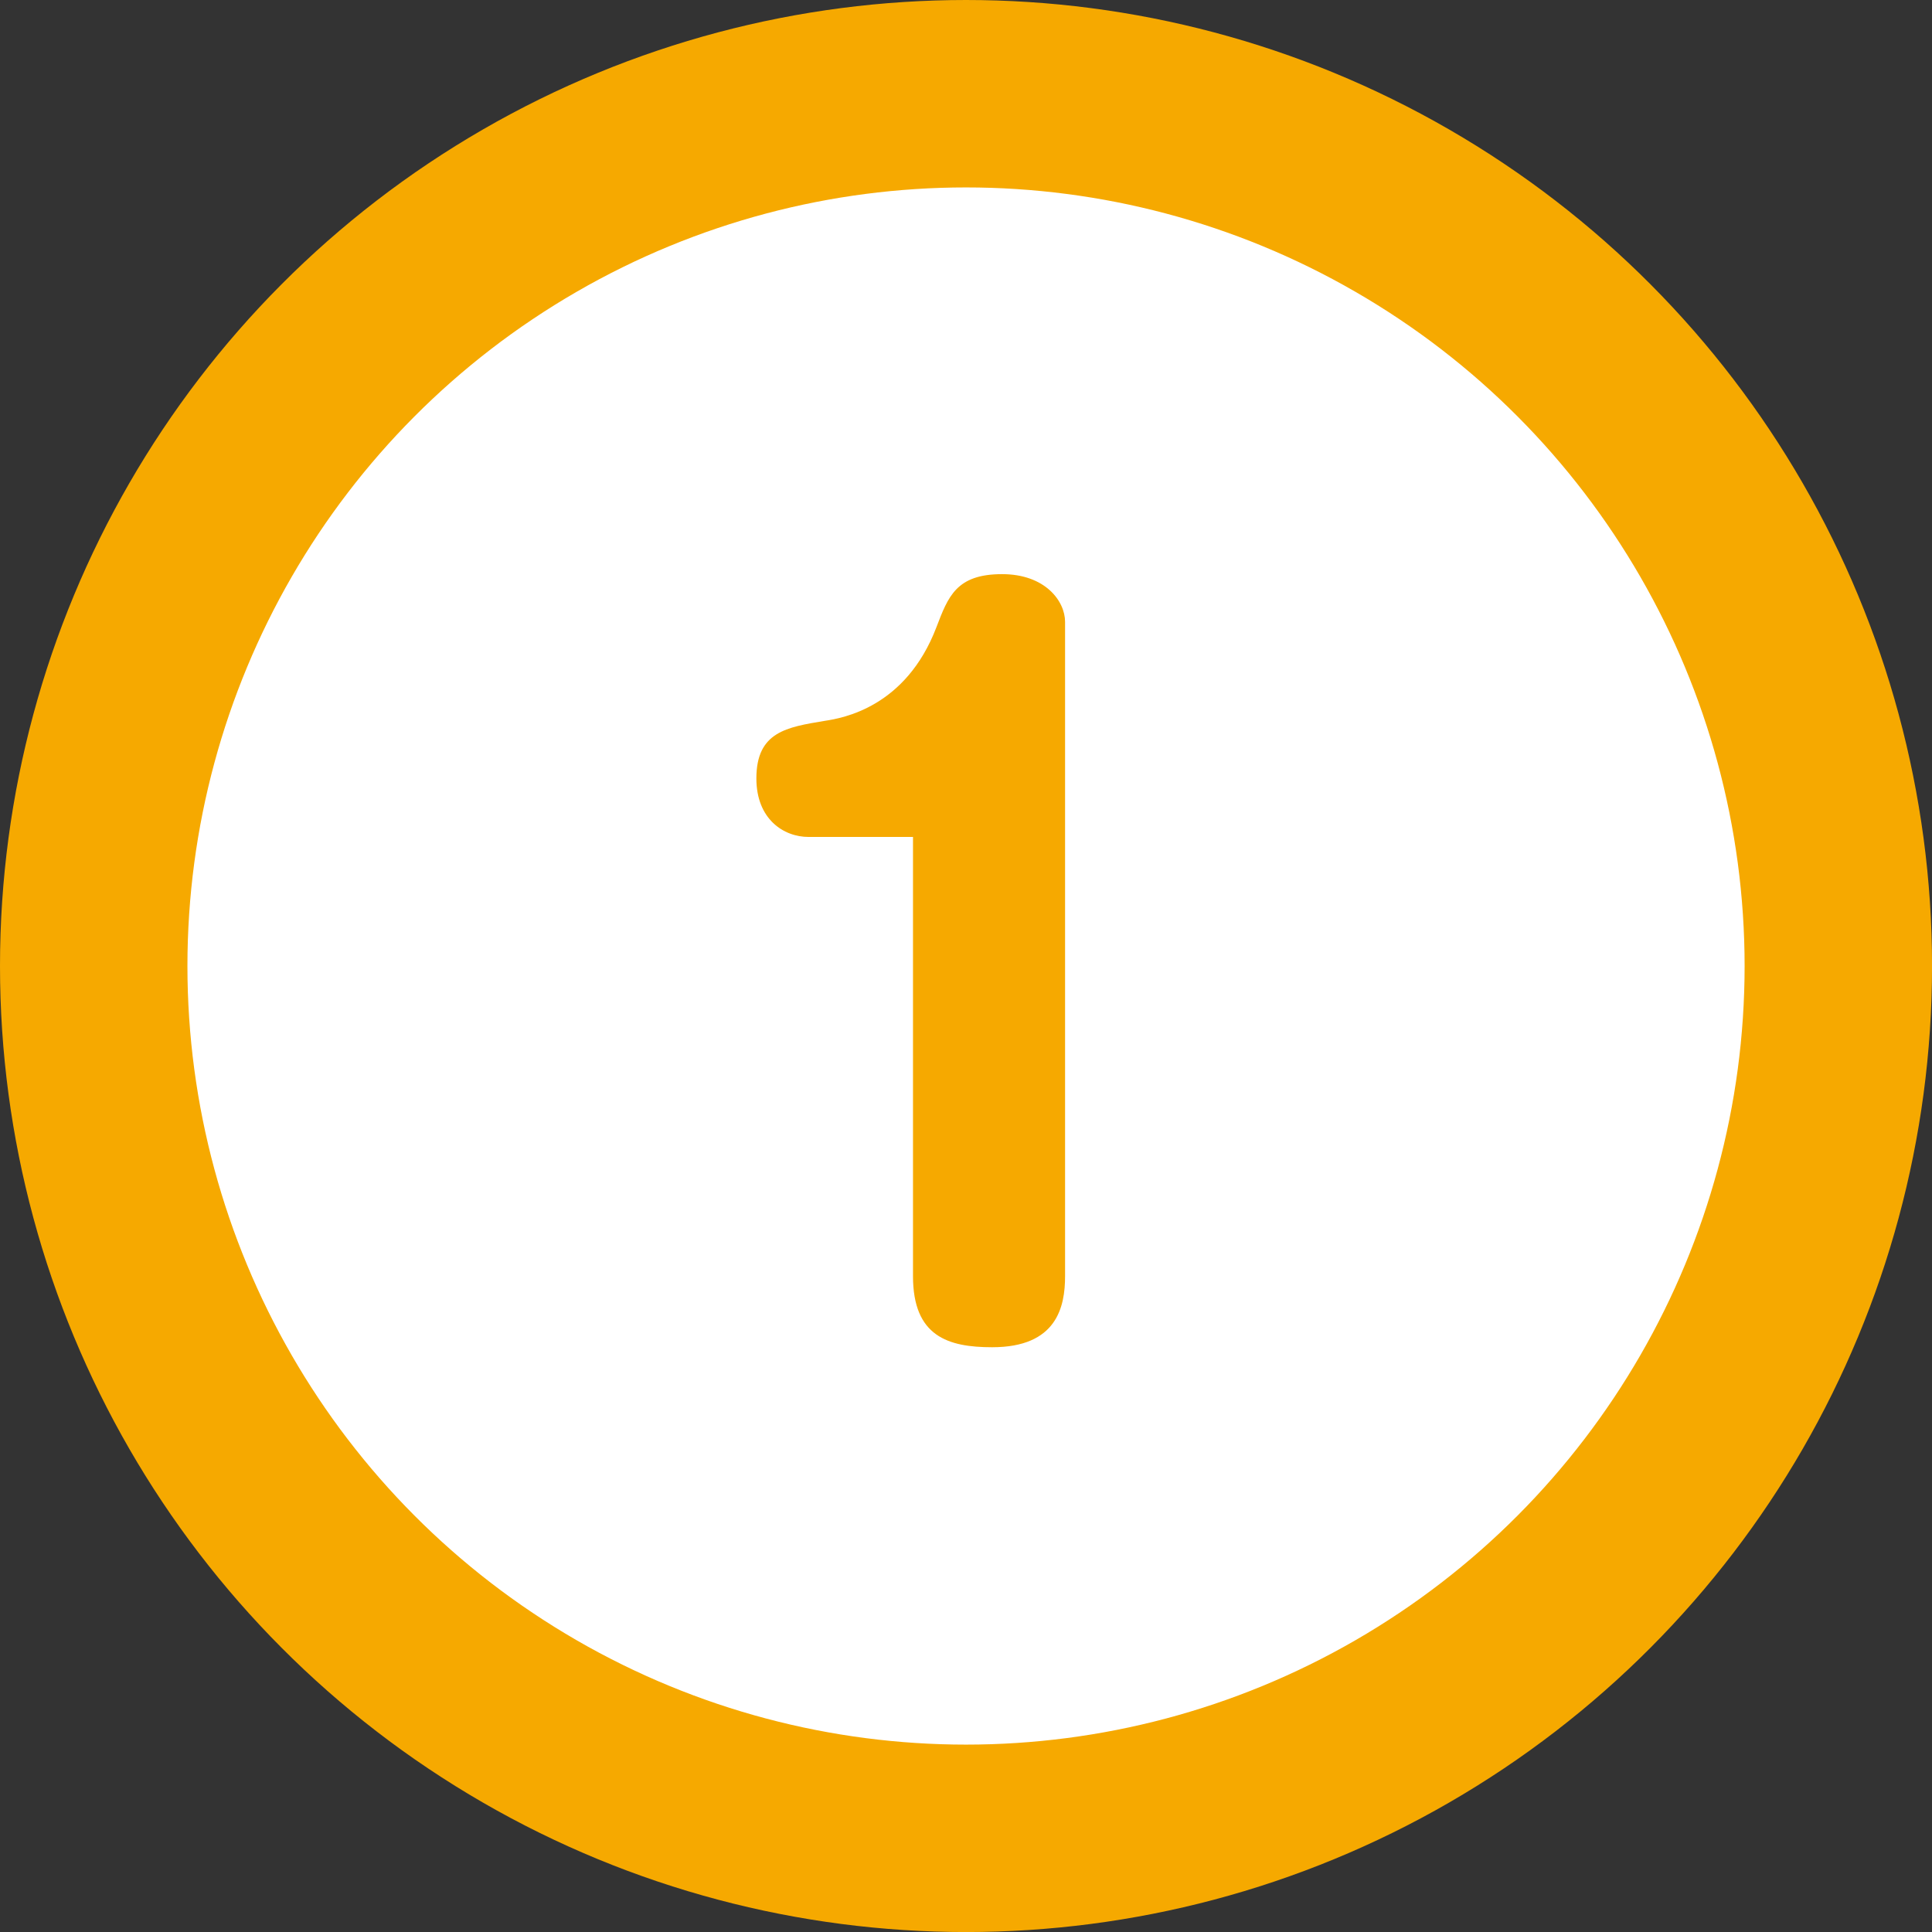
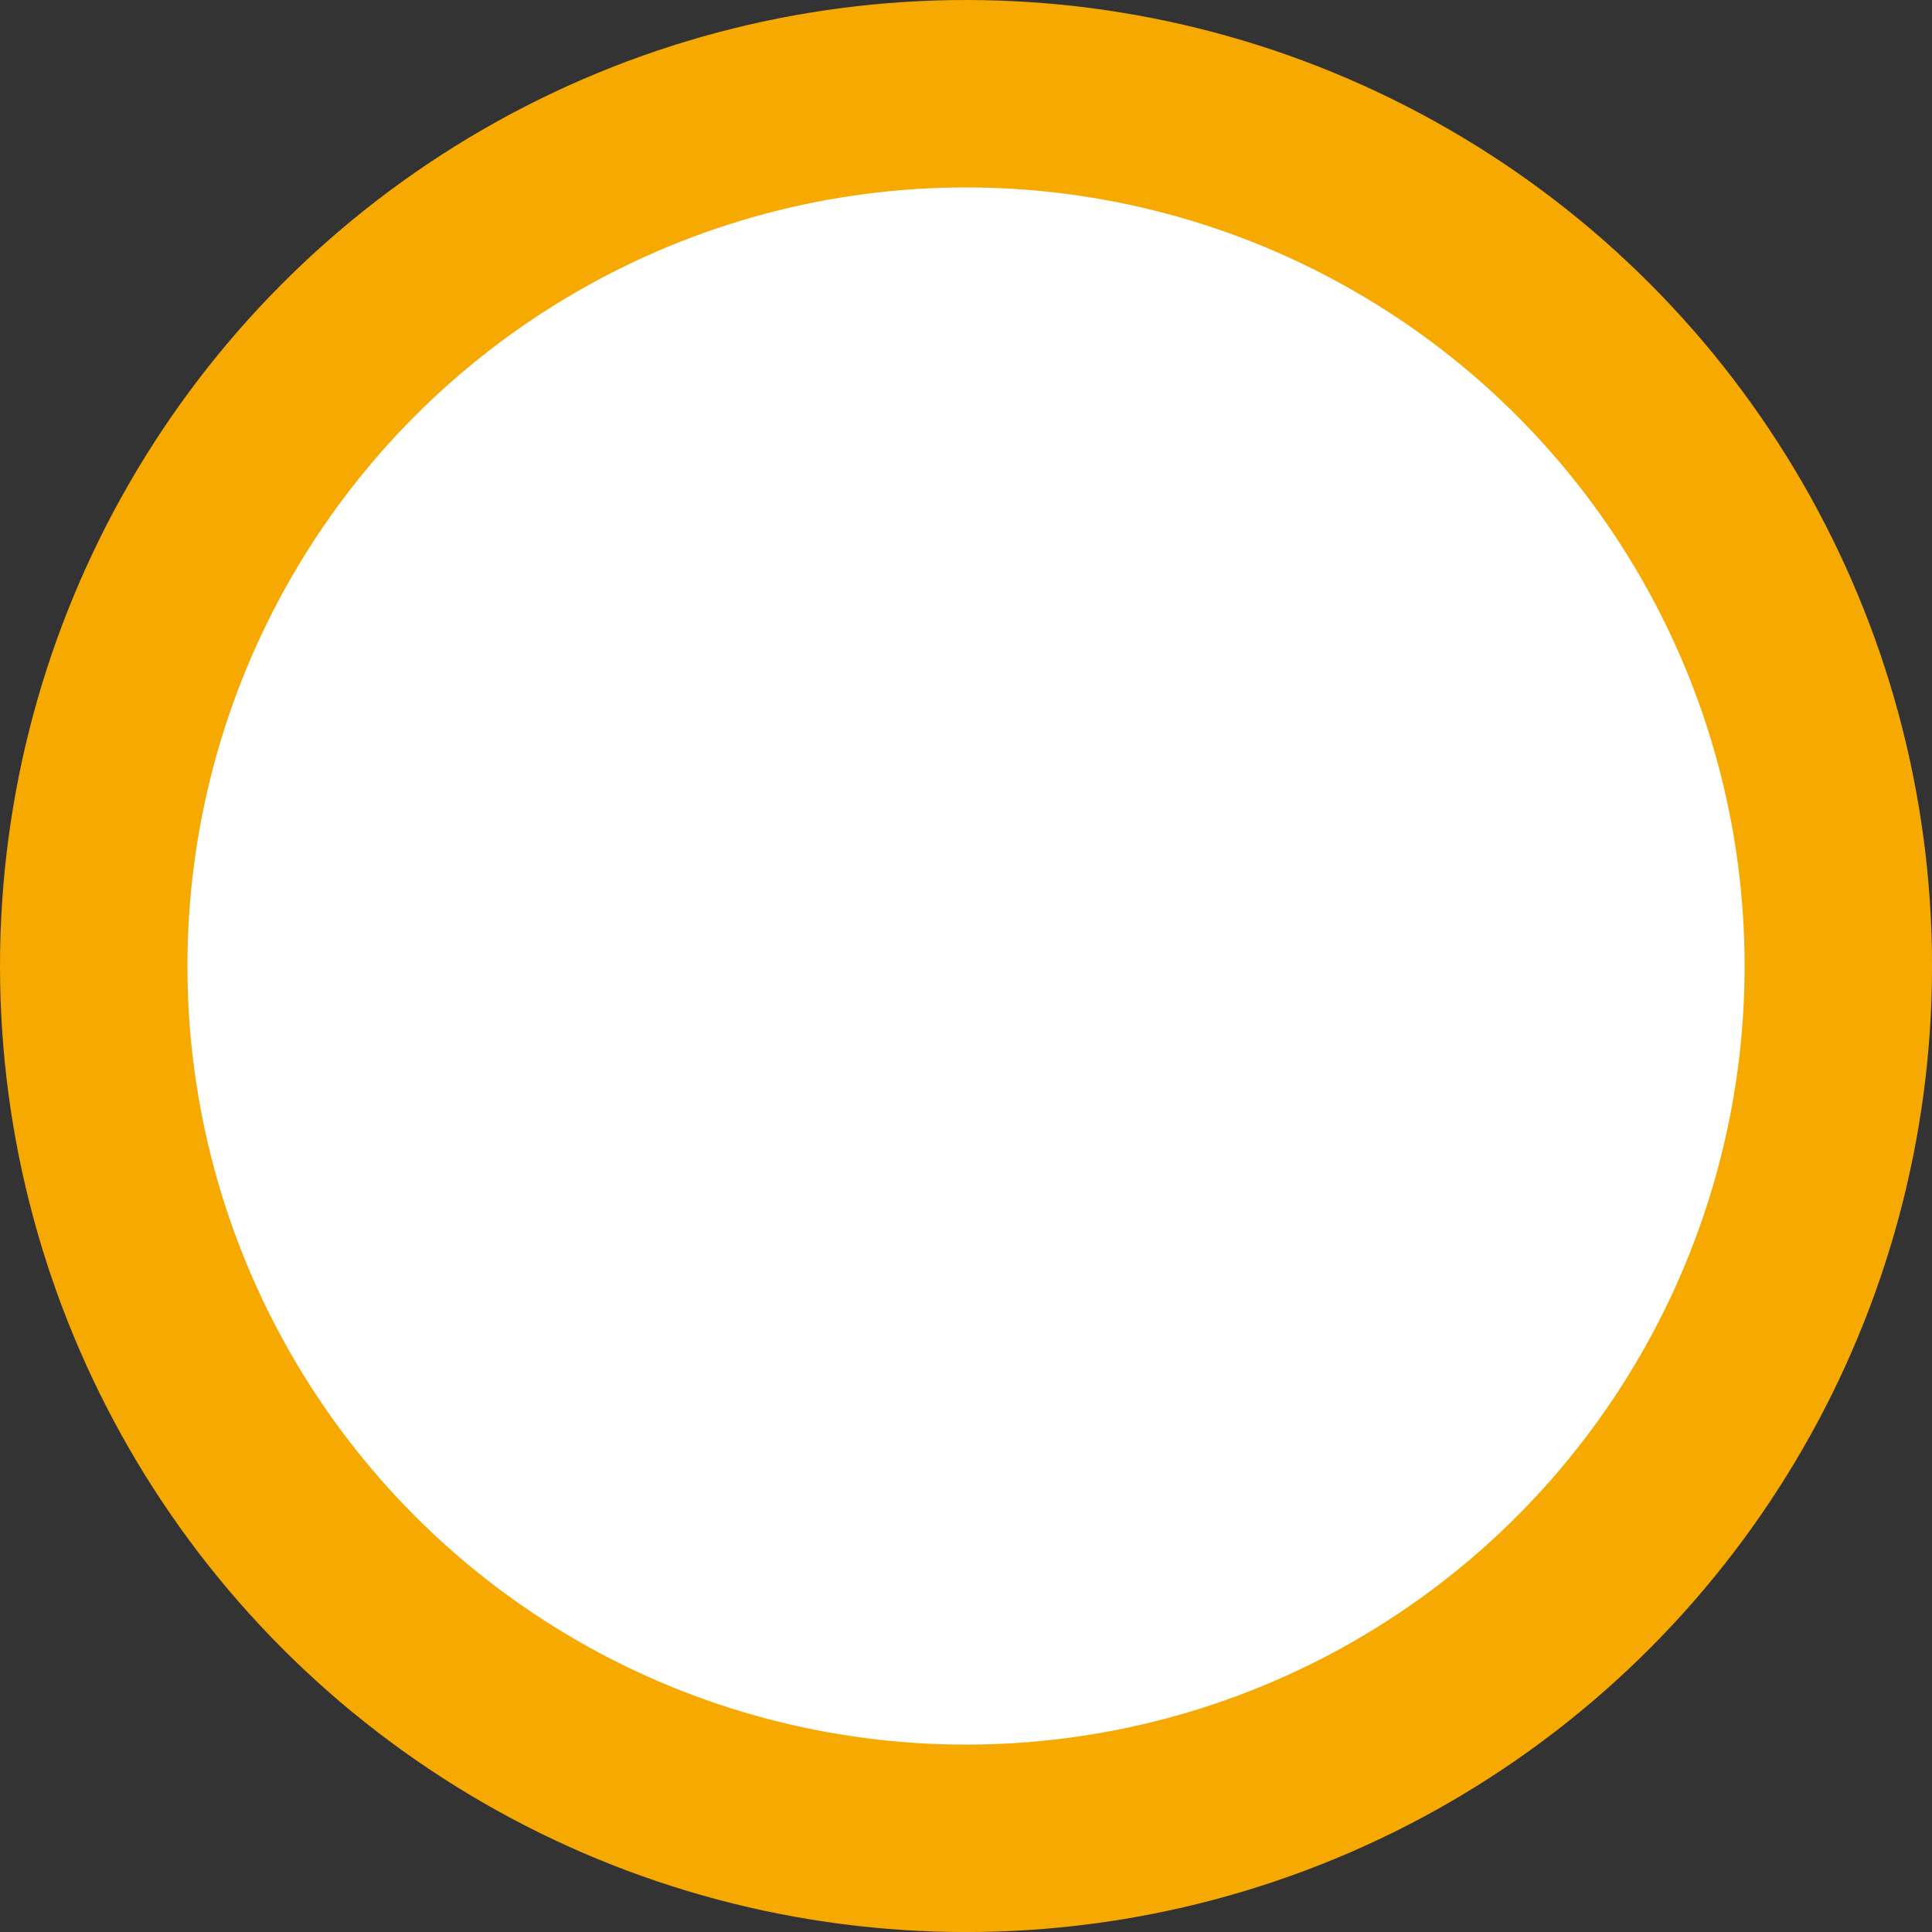
<svg xmlns="http://www.w3.org/2000/svg" id="_レイヤー_2" viewBox="0 0 43.829 43.829">
  <rect x="0" y="0" width="43.829" height="43.829" fill="#333333" stroke="none" />
  <g id="_レイヤー_1-2">
    <circle cx="21.915" cy="21.915" r="19.789" fill="#fff" stroke="#f6a900" stroke-linecap="round" stroke-linejoin="round" stroke-width="4.252" />
-     <path d="M18.344,18.987c-.571,0-1.185-.408-1.185-1.327,0-1.062.694-1.164,1.552-1.307.408-.062,1.838-.307,2.532-2.123.266-.694.449-1.205,1.49-1.205.979,0,1.429.612,1.429,1.082v14.843c0,.694-.184,1.613-1.653,1.613-1,0-1.797-.245-1.797-1.613v-9.963h-2.368Z" fill="#f6a900" />
  </g>
</svg>